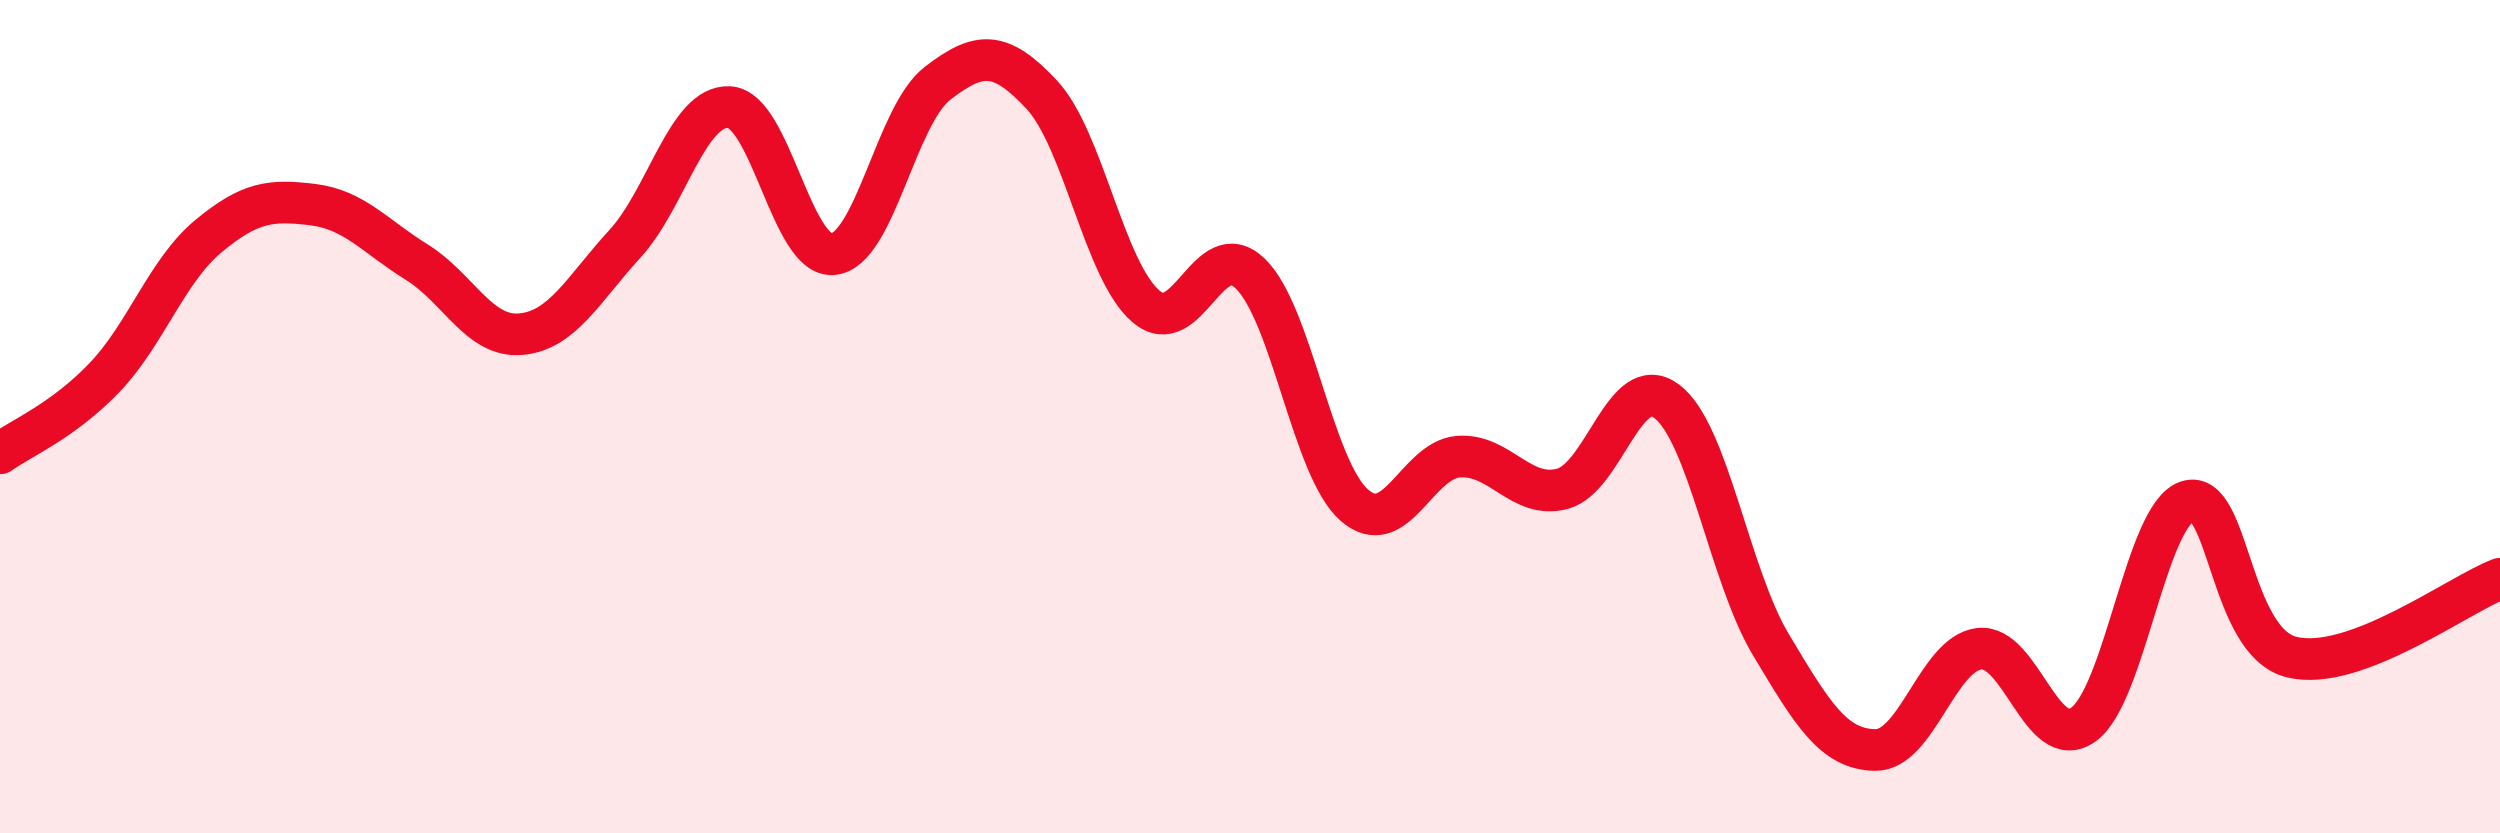
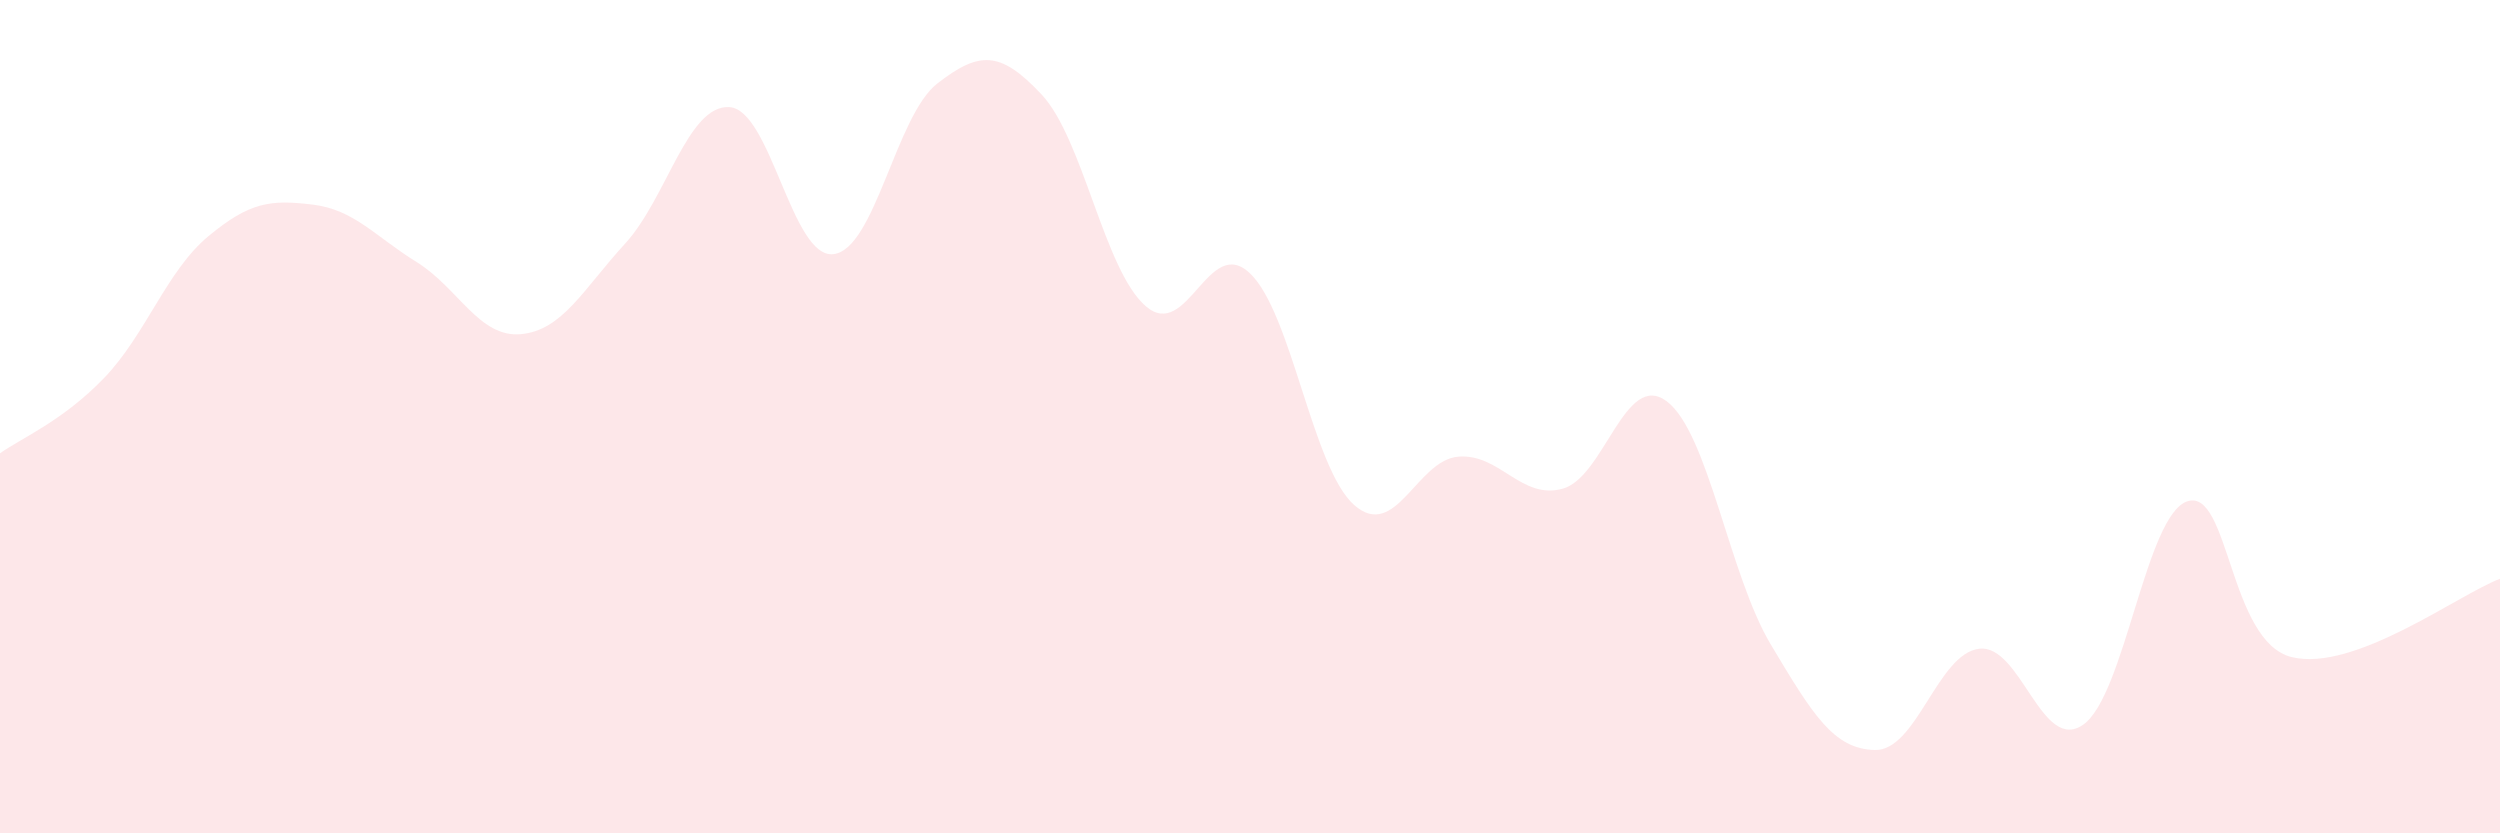
<svg xmlns="http://www.w3.org/2000/svg" width="60" height="20" viewBox="0 0 60 20">
  <path d="M 0,10.88 C 0.5,10.52 1.5,10.11 2.5,9.07 C 3.5,8.03 4,6.5 5,5.67 C 6,4.84 6.5,4.79 7.5,4.91 C 8.5,5.03 9,5.67 10,6.29 C 11,6.91 11.5,8.11 12.5,8.02 C 13.5,7.93 14,6.94 15,5.85 C 16,4.76 16.5,2.52 17.5,2.57 C 18.5,2.62 19,6.21 20,6.1 C 21,5.99 21.5,2.77 22.5,2 C 23.5,1.23 24,1.2 25,2.27 C 26,3.34 26.5,6.49 27.5,7.35 C 28.5,8.21 29,5.61 30,6.56 C 31,7.51 31.5,11.24 32.5,12.12 C 33.5,13 34,11.04 35,10.96 C 36,10.88 36.5,12 37.5,11.73 C 38.5,11.46 39,8.88 40,9.63 C 41,10.38 41.5,13.8 42.5,15.47 C 43.5,17.14 44,17.98 45,18 C 46,18.02 46.5,15.69 47.5,15.57 C 48.5,15.45 49,18.1 50,17.39 C 51,16.68 51.5,12.35 52.5,12.03 C 53.5,11.71 53.5,15.4 55,15.77 C 56.5,16.14 59,14.27 60,13.89L60 20L0 20Z" fill="#EB0A25" opacity="0.1" stroke-linecap="round" stroke-linejoin="round" />
-   <path d="M 0,10.88 C 0.5,10.52 1.5,10.11 2.5,9.07 C 3.5,8.03 4,6.5 5,5.67 C 6,4.84 6.5,4.79 7.5,4.91 C 8.5,5.03 9,5.67 10,6.29 C 11,6.91 11.5,8.11 12.5,8.02 C 13.5,7.93 14,6.94 15,5.85 C 16,4.76 16.5,2.52 17.5,2.57 C 18.5,2.62 19,6.21 20,6.1 C 21,5.99 21.5,2.77 22.5,2 C 23.5,1.23 24,1.2 25,2.27 C 26,3.34 26.5,6.49 27.5,7.35 C 28.5,8.21 29,5.61 30,6.56 C 31,7.51 31.5,11.24 32.5,12.12 C 33.5,13 34,11.04 35,10.96 C 36,10.88 36.5,12 37.5,11.73 C 38.5,11.46 39,8.88 40,9.63 C 41,10.38 41.5,13.8 42.5,15.47 C 43.5,17.14 44,17.98 45,18 C 46,18.02 46.5,15.69 47.5,15.57 C 48.5,15.45 49,18.1 50,17.39 C 51,16.68 51.5,12.35 52.5,12.03 C 53.5,11.71 53.5,15.4 55,15.77 C 56.5,16.14 59,14.27 60,13.89" stroke="#EB0A25" stroke-width="1" fill="none" stroke-linecap="round" stroke-linejoin="round" />
</svg>